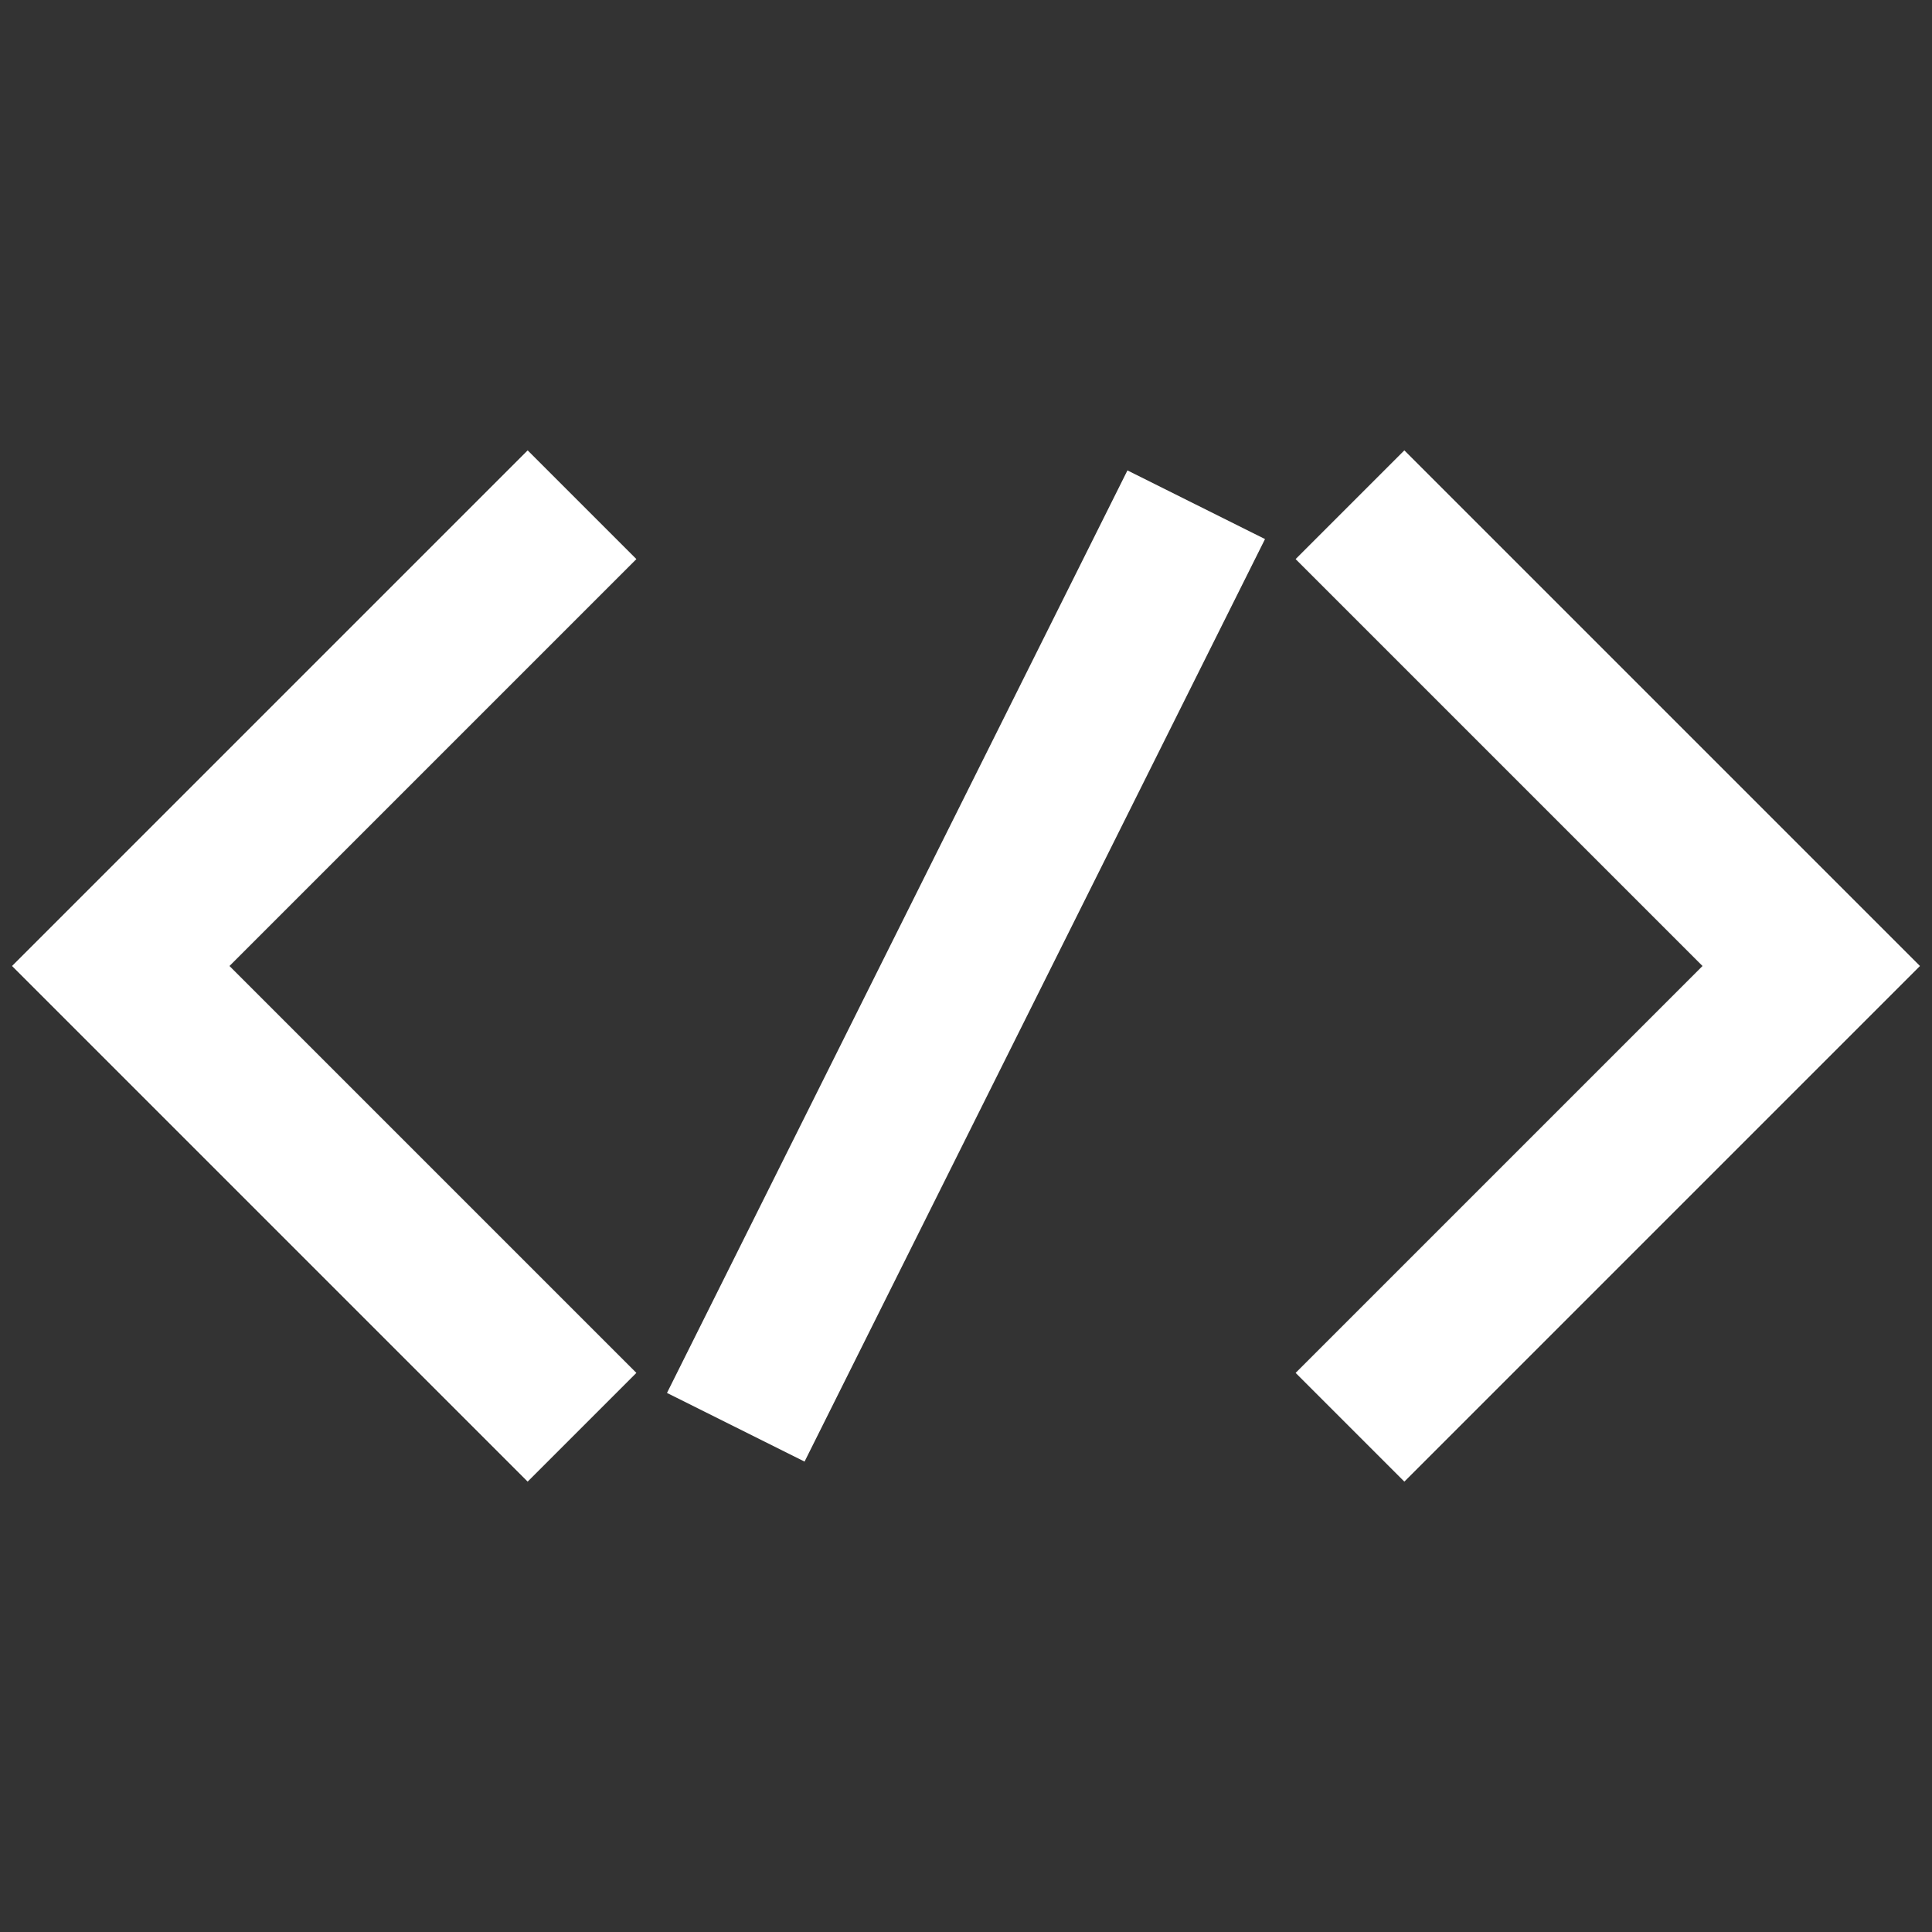
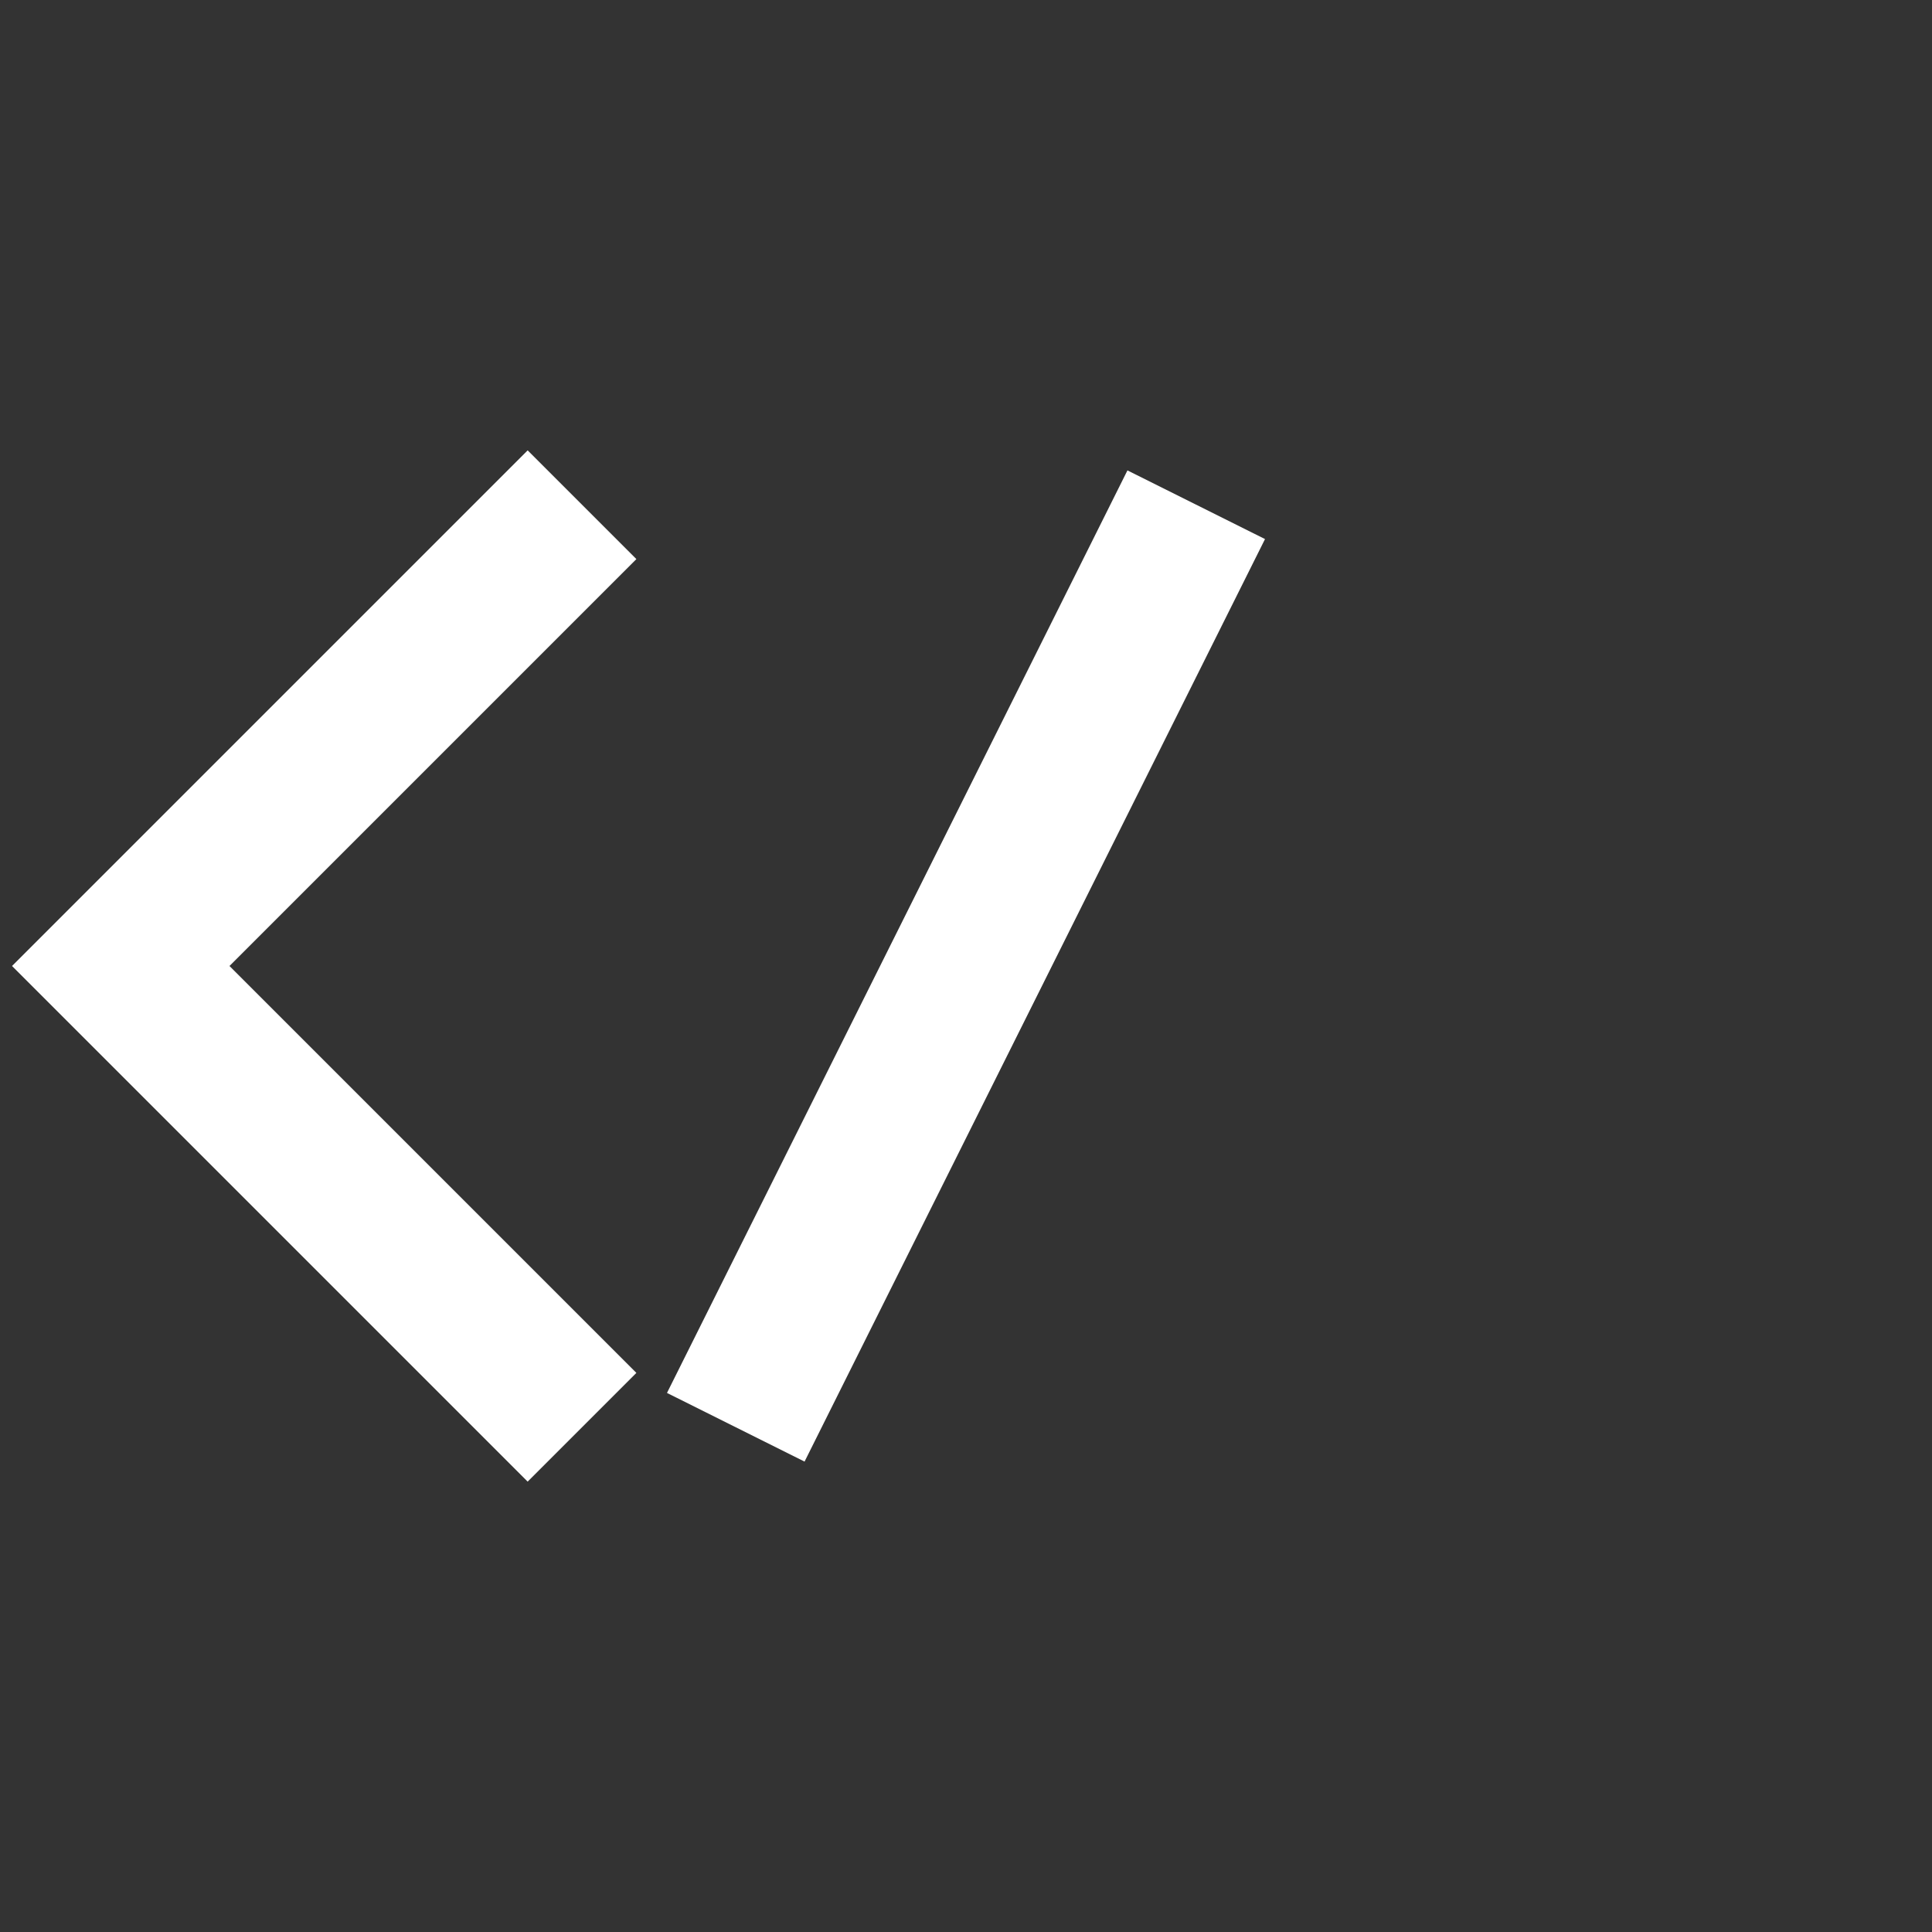
<svg xmlns="http://www.w3.org/2000/svg" width="100px" height="100px" viewBox="0 0 24 24" id="Layer_1" data-name="Layer 1" fill="#000000">
  <rect x="0" y="0" width="24" height="24" fill="#333333" stroke="none" />
  <g id="SVGRepo_bgCarrier" stroke-width="0" />
  <g id="SVGRepo_tracerCarrier" stroke-linecap="round" stroke-linejoin="round" />
  <g id="SVGRepo_iconCarrier">
    <defs>
      <style>.cls-1{fill:none;stroke:#ffffff;stroke-miterlimit:10;stroke-width:1.91px;}</style>
    </defs>
    <polyline class="cls-1" points="7.23 6.27 1.5 12 7.23 17.73" />
-     <polyline class="cls-1" points="16.77 17.73 22.5 12 16.77 6.27" />
    <line class="cls-1" x1="14.86" y1="6.27" x2="9.14" y2="17.73" />
  </g>
</svg>